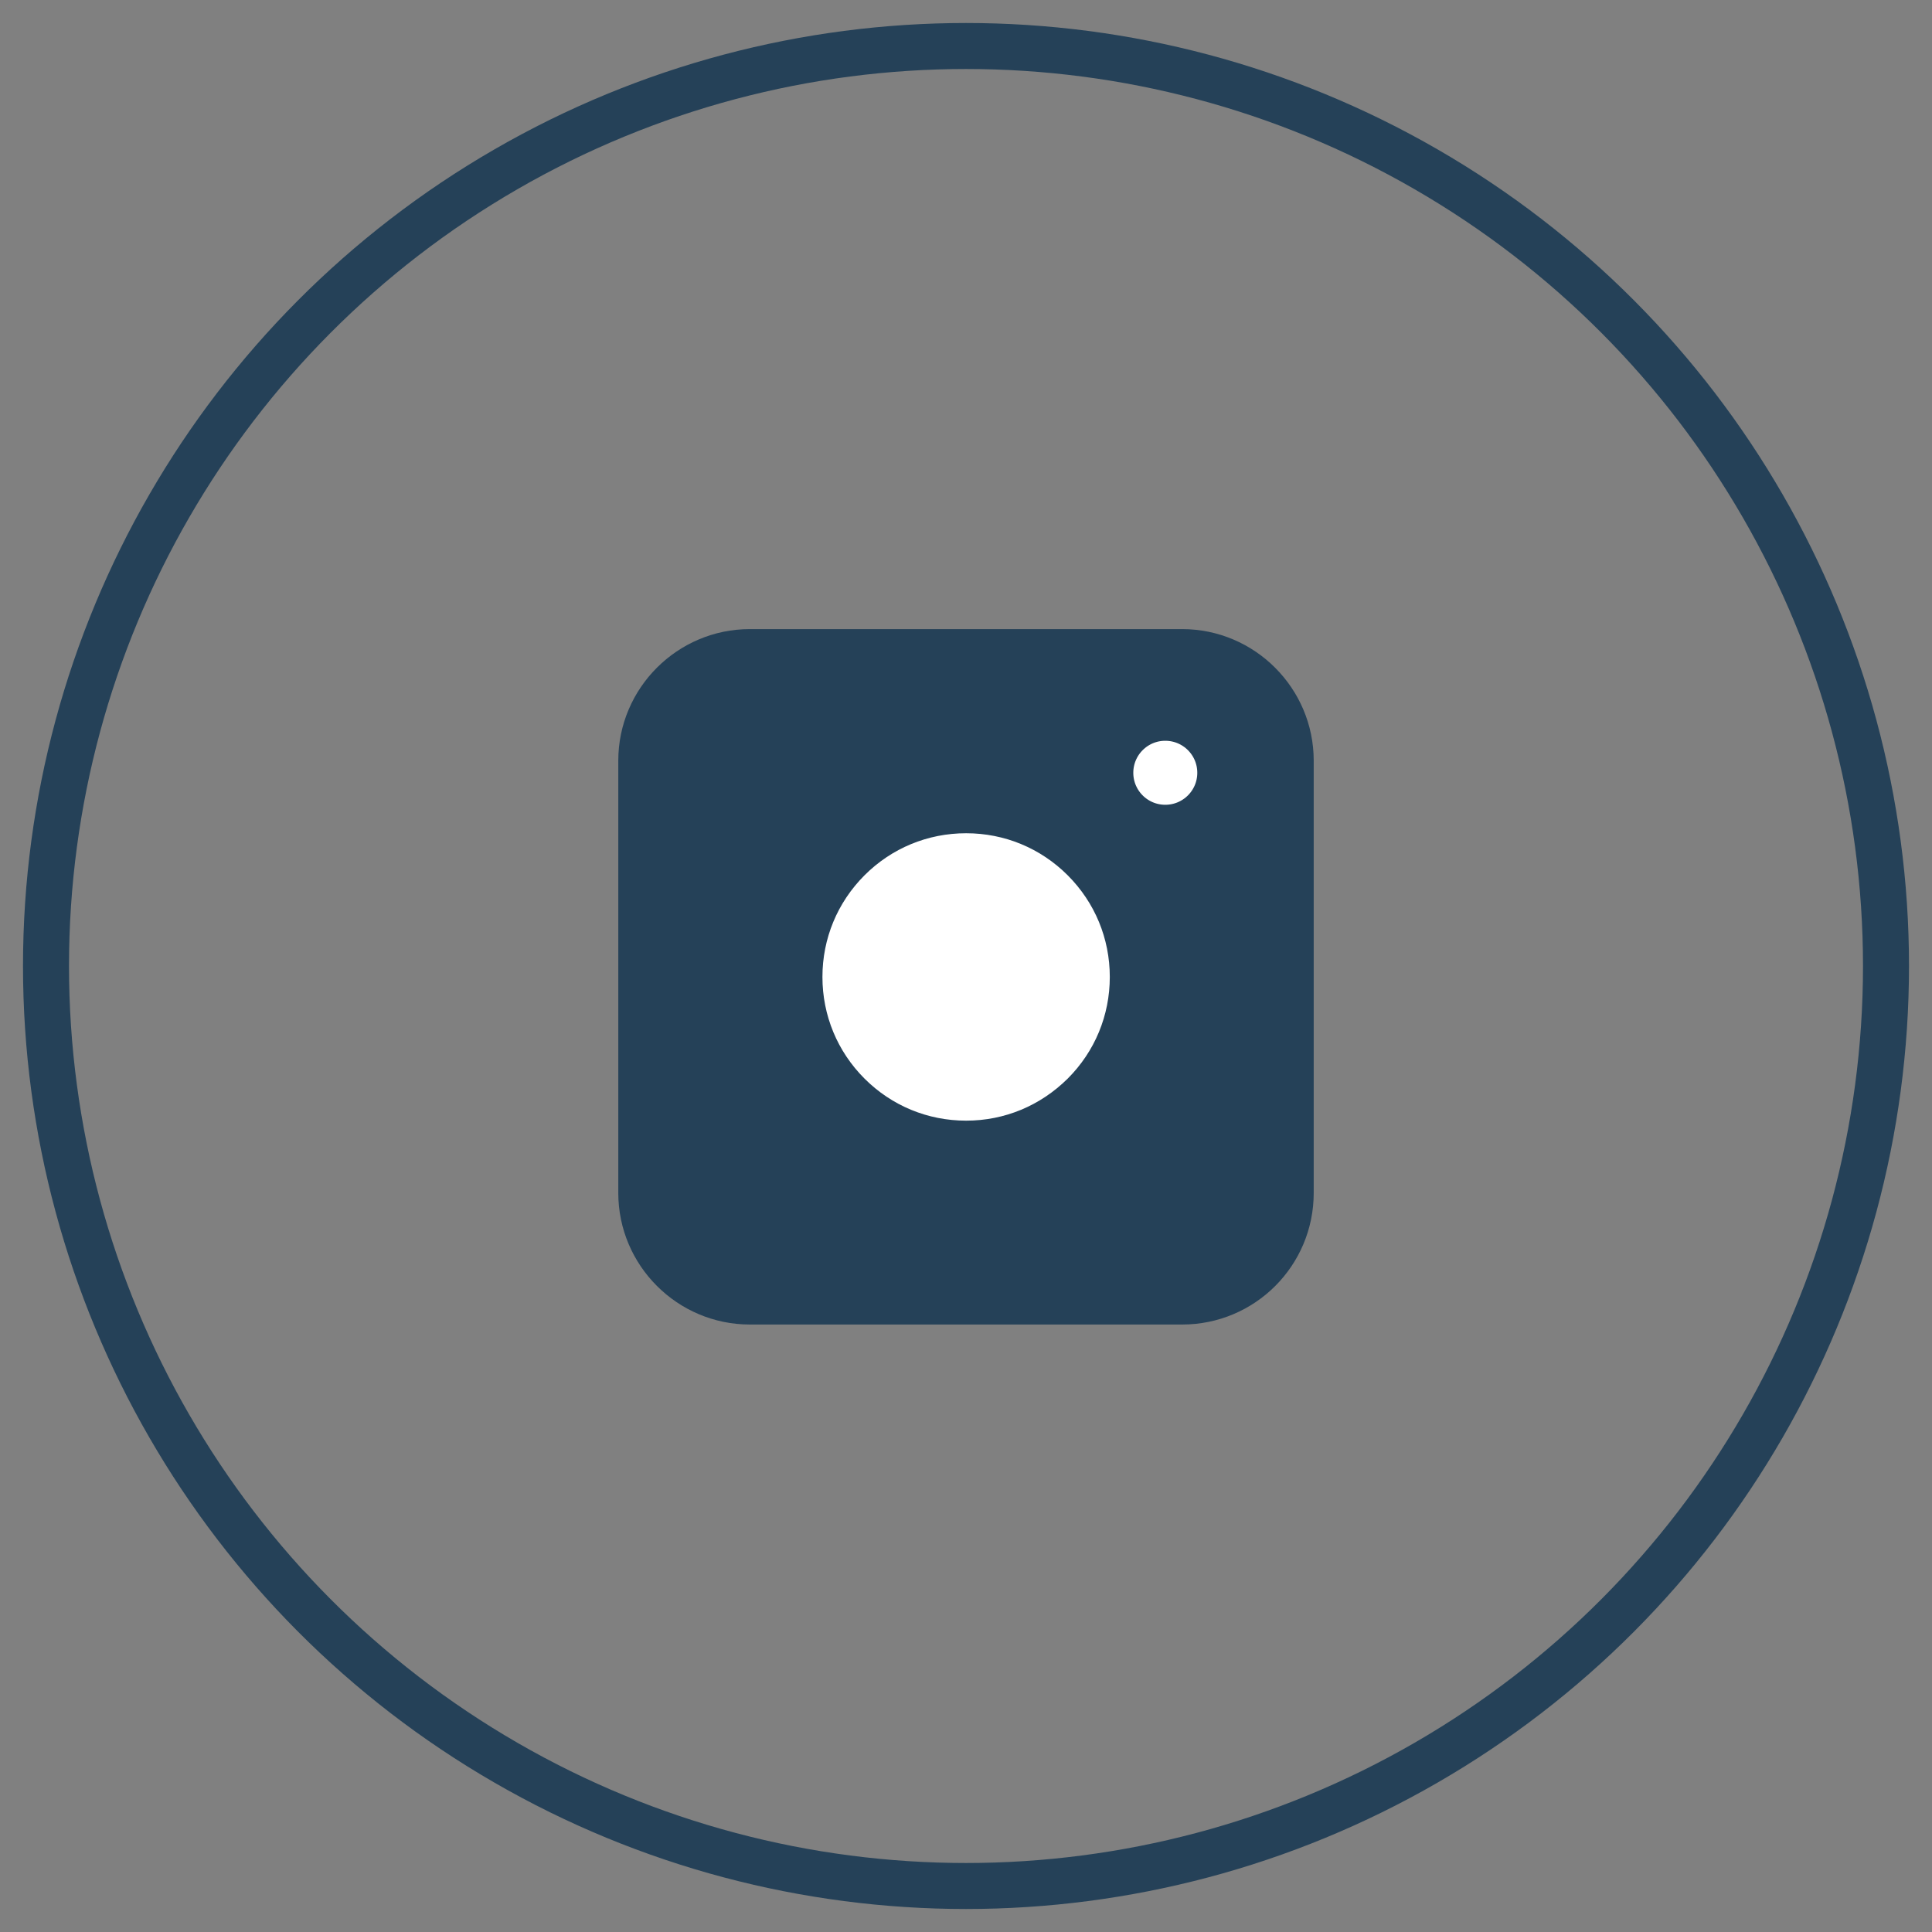
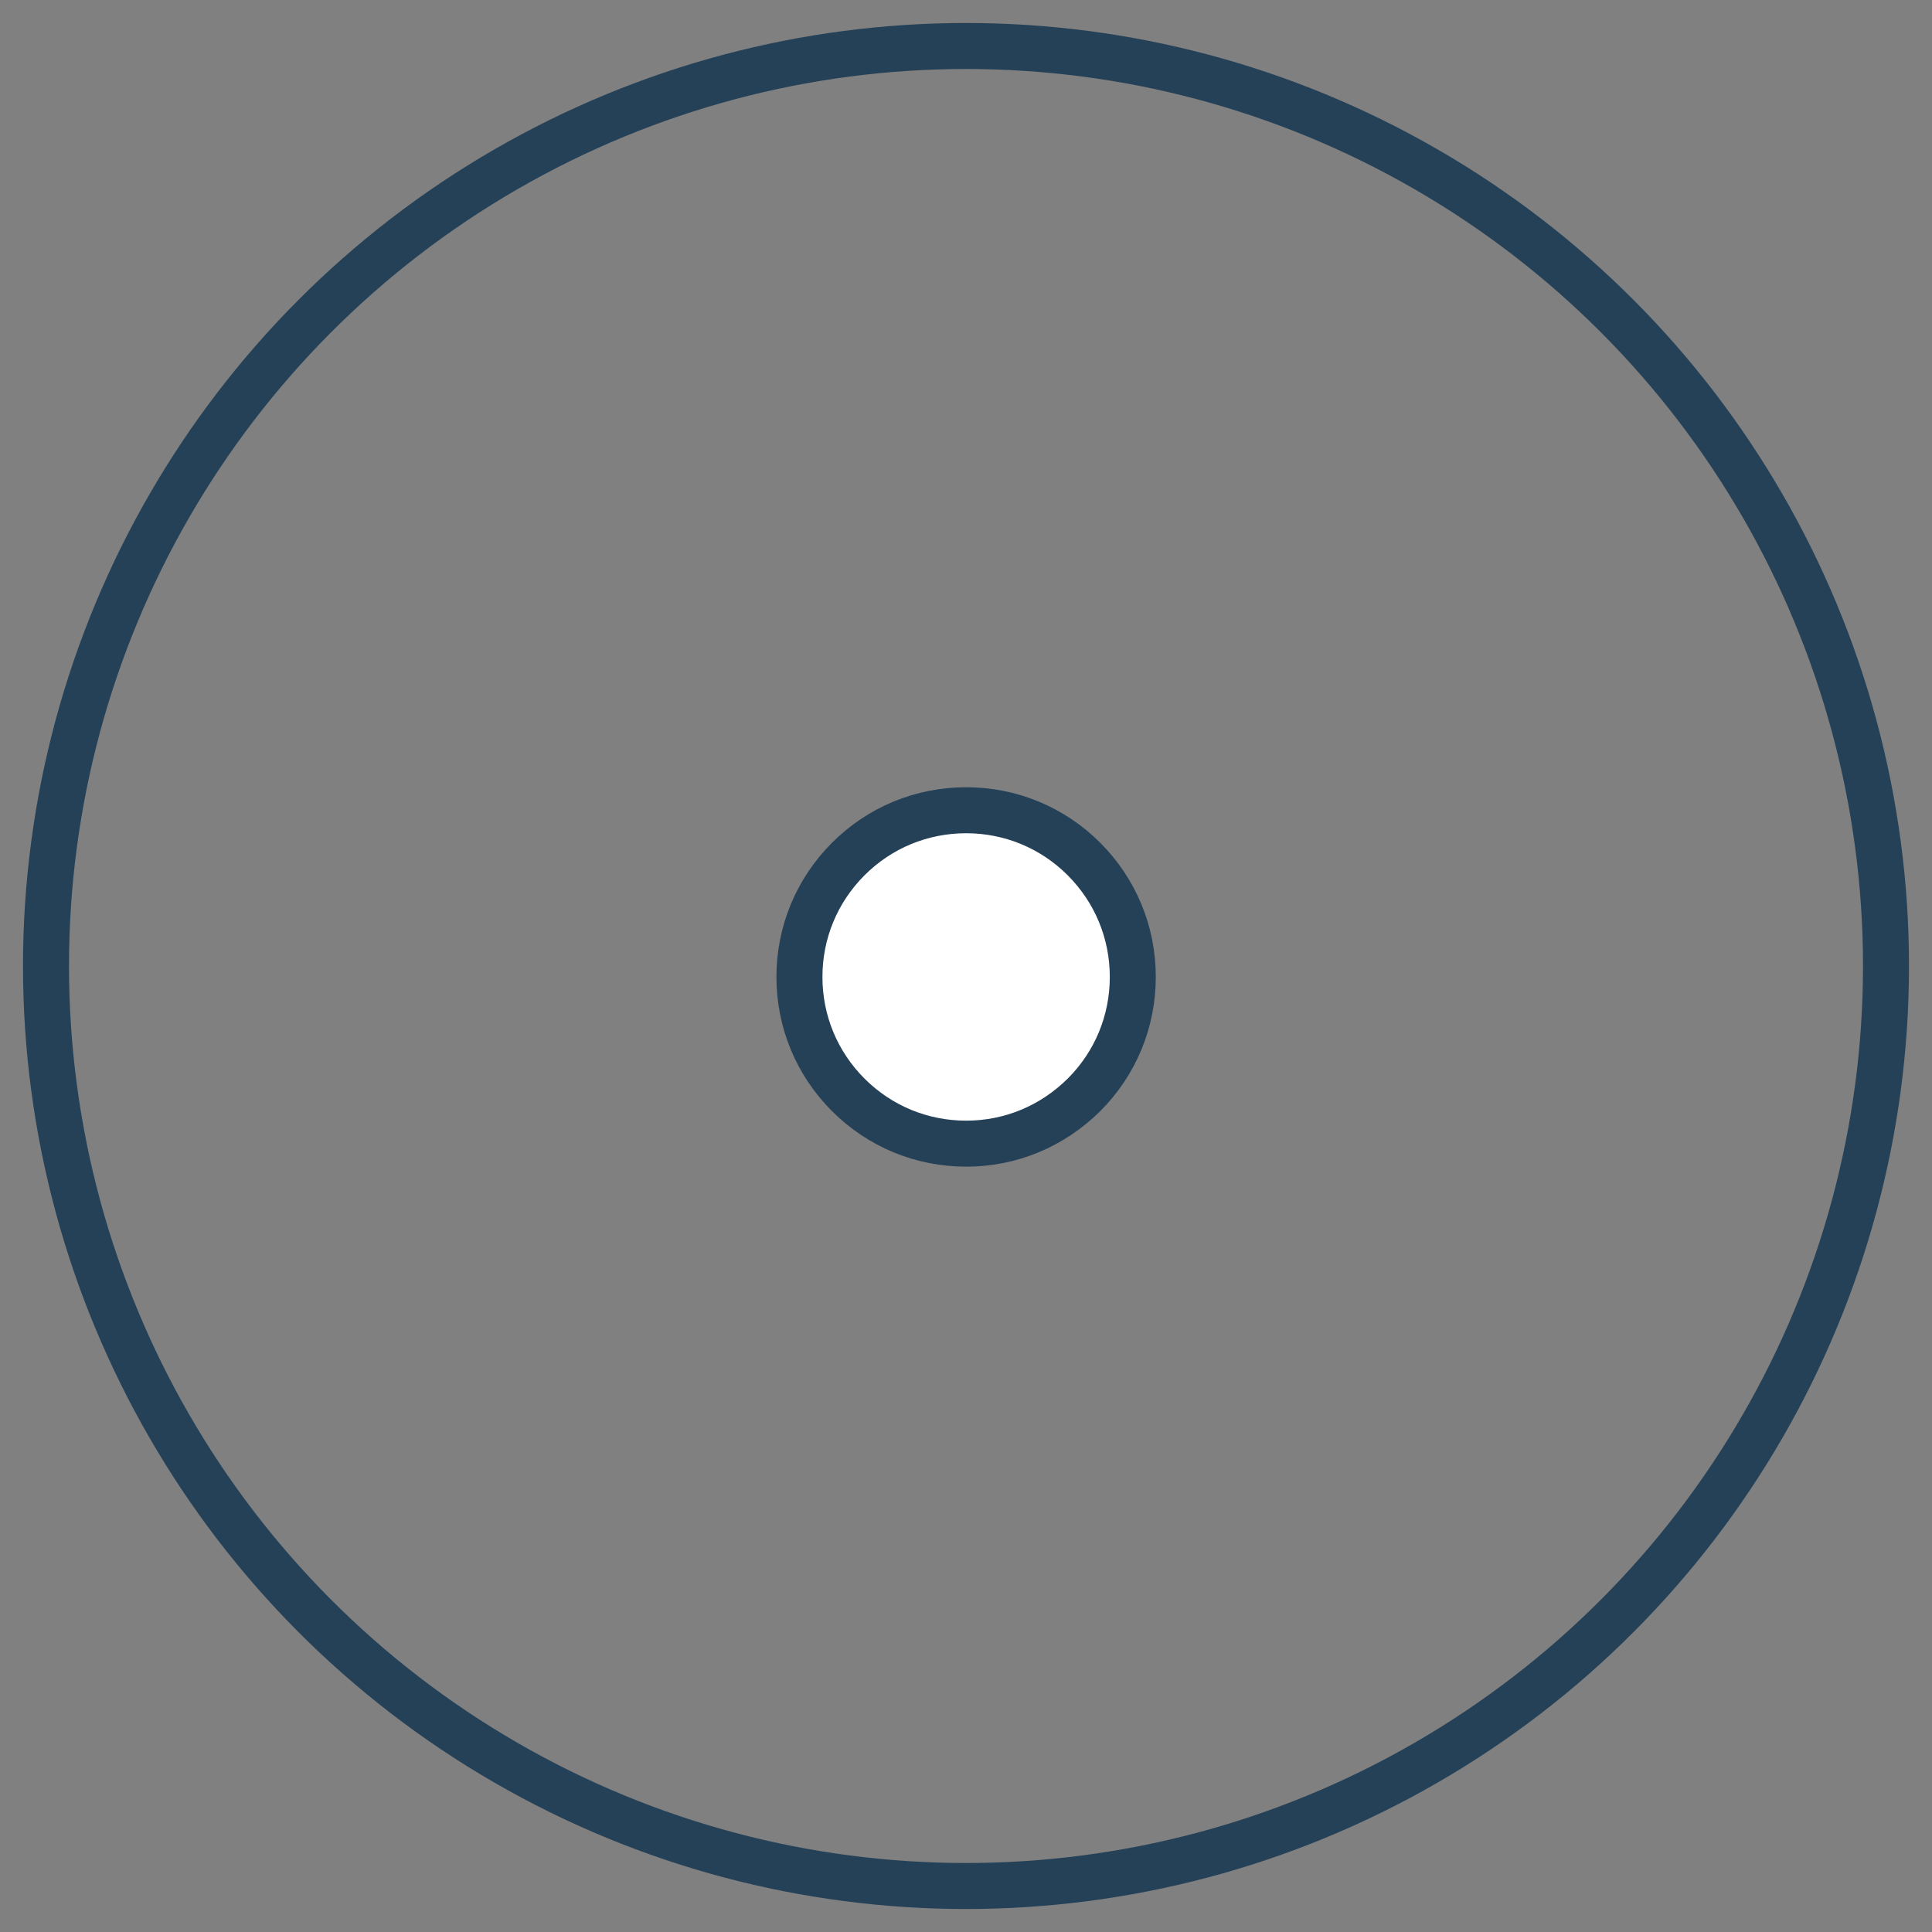
<svg xmlns="http://www.w3.org/2000/svg" width="42" height="42" viewBox="0 0 42 42" fill="none">
  <rect x="0" y="0" width="42" height="42" fill="#808080" stroke="none" />
  <circle cx="21" cy="21" r="20" stroke="#254158" />
-   <path d="M25.699 28.294H16.301C15.002 28.294 13.941 27.233 13.941 25.934V16.536C13.941 15.237 15.002 14.176 16.301 14.176H25.699C26.998 14.176 28.059 15.237 28.059 16.536V25.934C28.059 27.239 27.004 28.294 25.699 28.294Z" fill="#254158" stroke="#254158" />
  <path d="M18.44 23.801C19.124 24.485 20.034 24.862 21.003 24.862C21.971 24.862 22.875 24.485 23.565 23.801C24.249 23.117 24.626 22.206 24.626 21.238C24.626 20.27 24.249 19.36 23.565 18.675C22.881 17.991 21.971 17.614 21.003 17.614C20.034 17.614 19.124 17.991 18.44 18.675C17.756 19.36 17.379 20.27 17.379 21.238C17.379 22.206 17.756 23.117 18.44 23.801Z" fill="white" stroke="#254158" />
-   <path d="M25.332 17.995C25.993 17.995 26.528 17.46 26.528 16.8C26.528 16.139 25.993 15.604 25.332 15.604C24.672 15.604 24.137 16.139 24.137 16.8C24.137 17.46 24.672 17.995 25.332 17.995Z" fill="white" stroke="#254158" />
</svg>